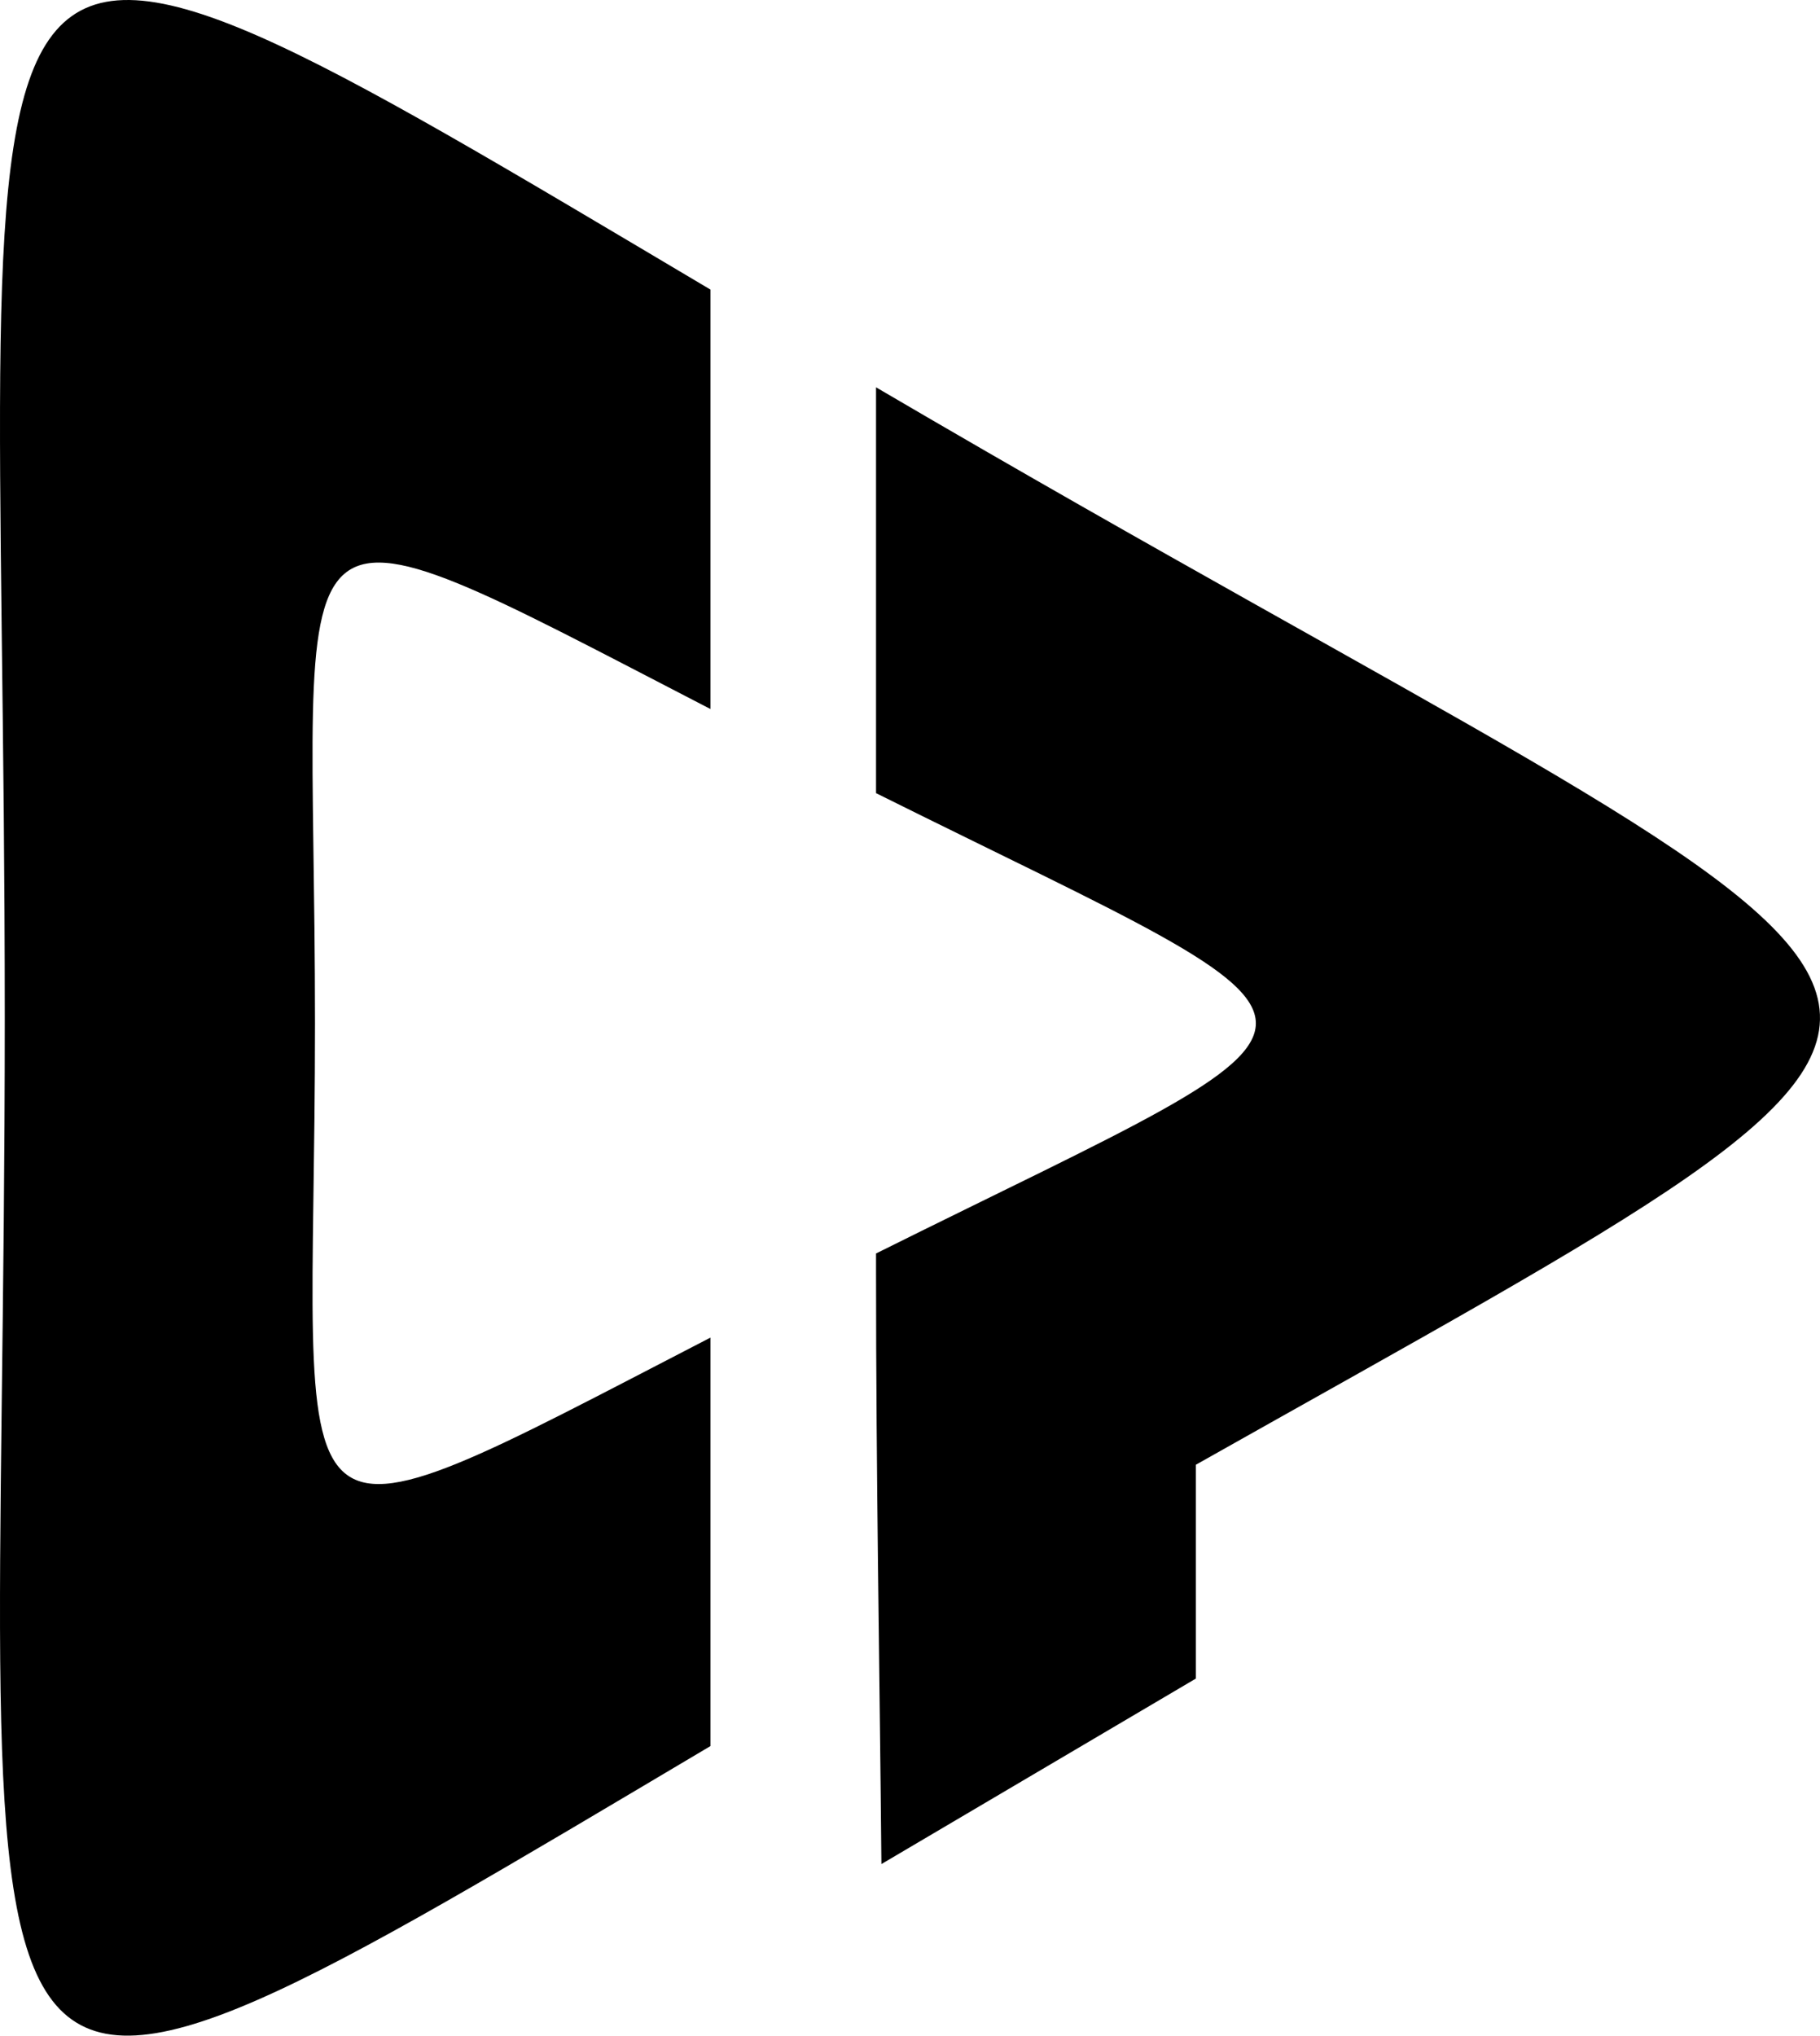
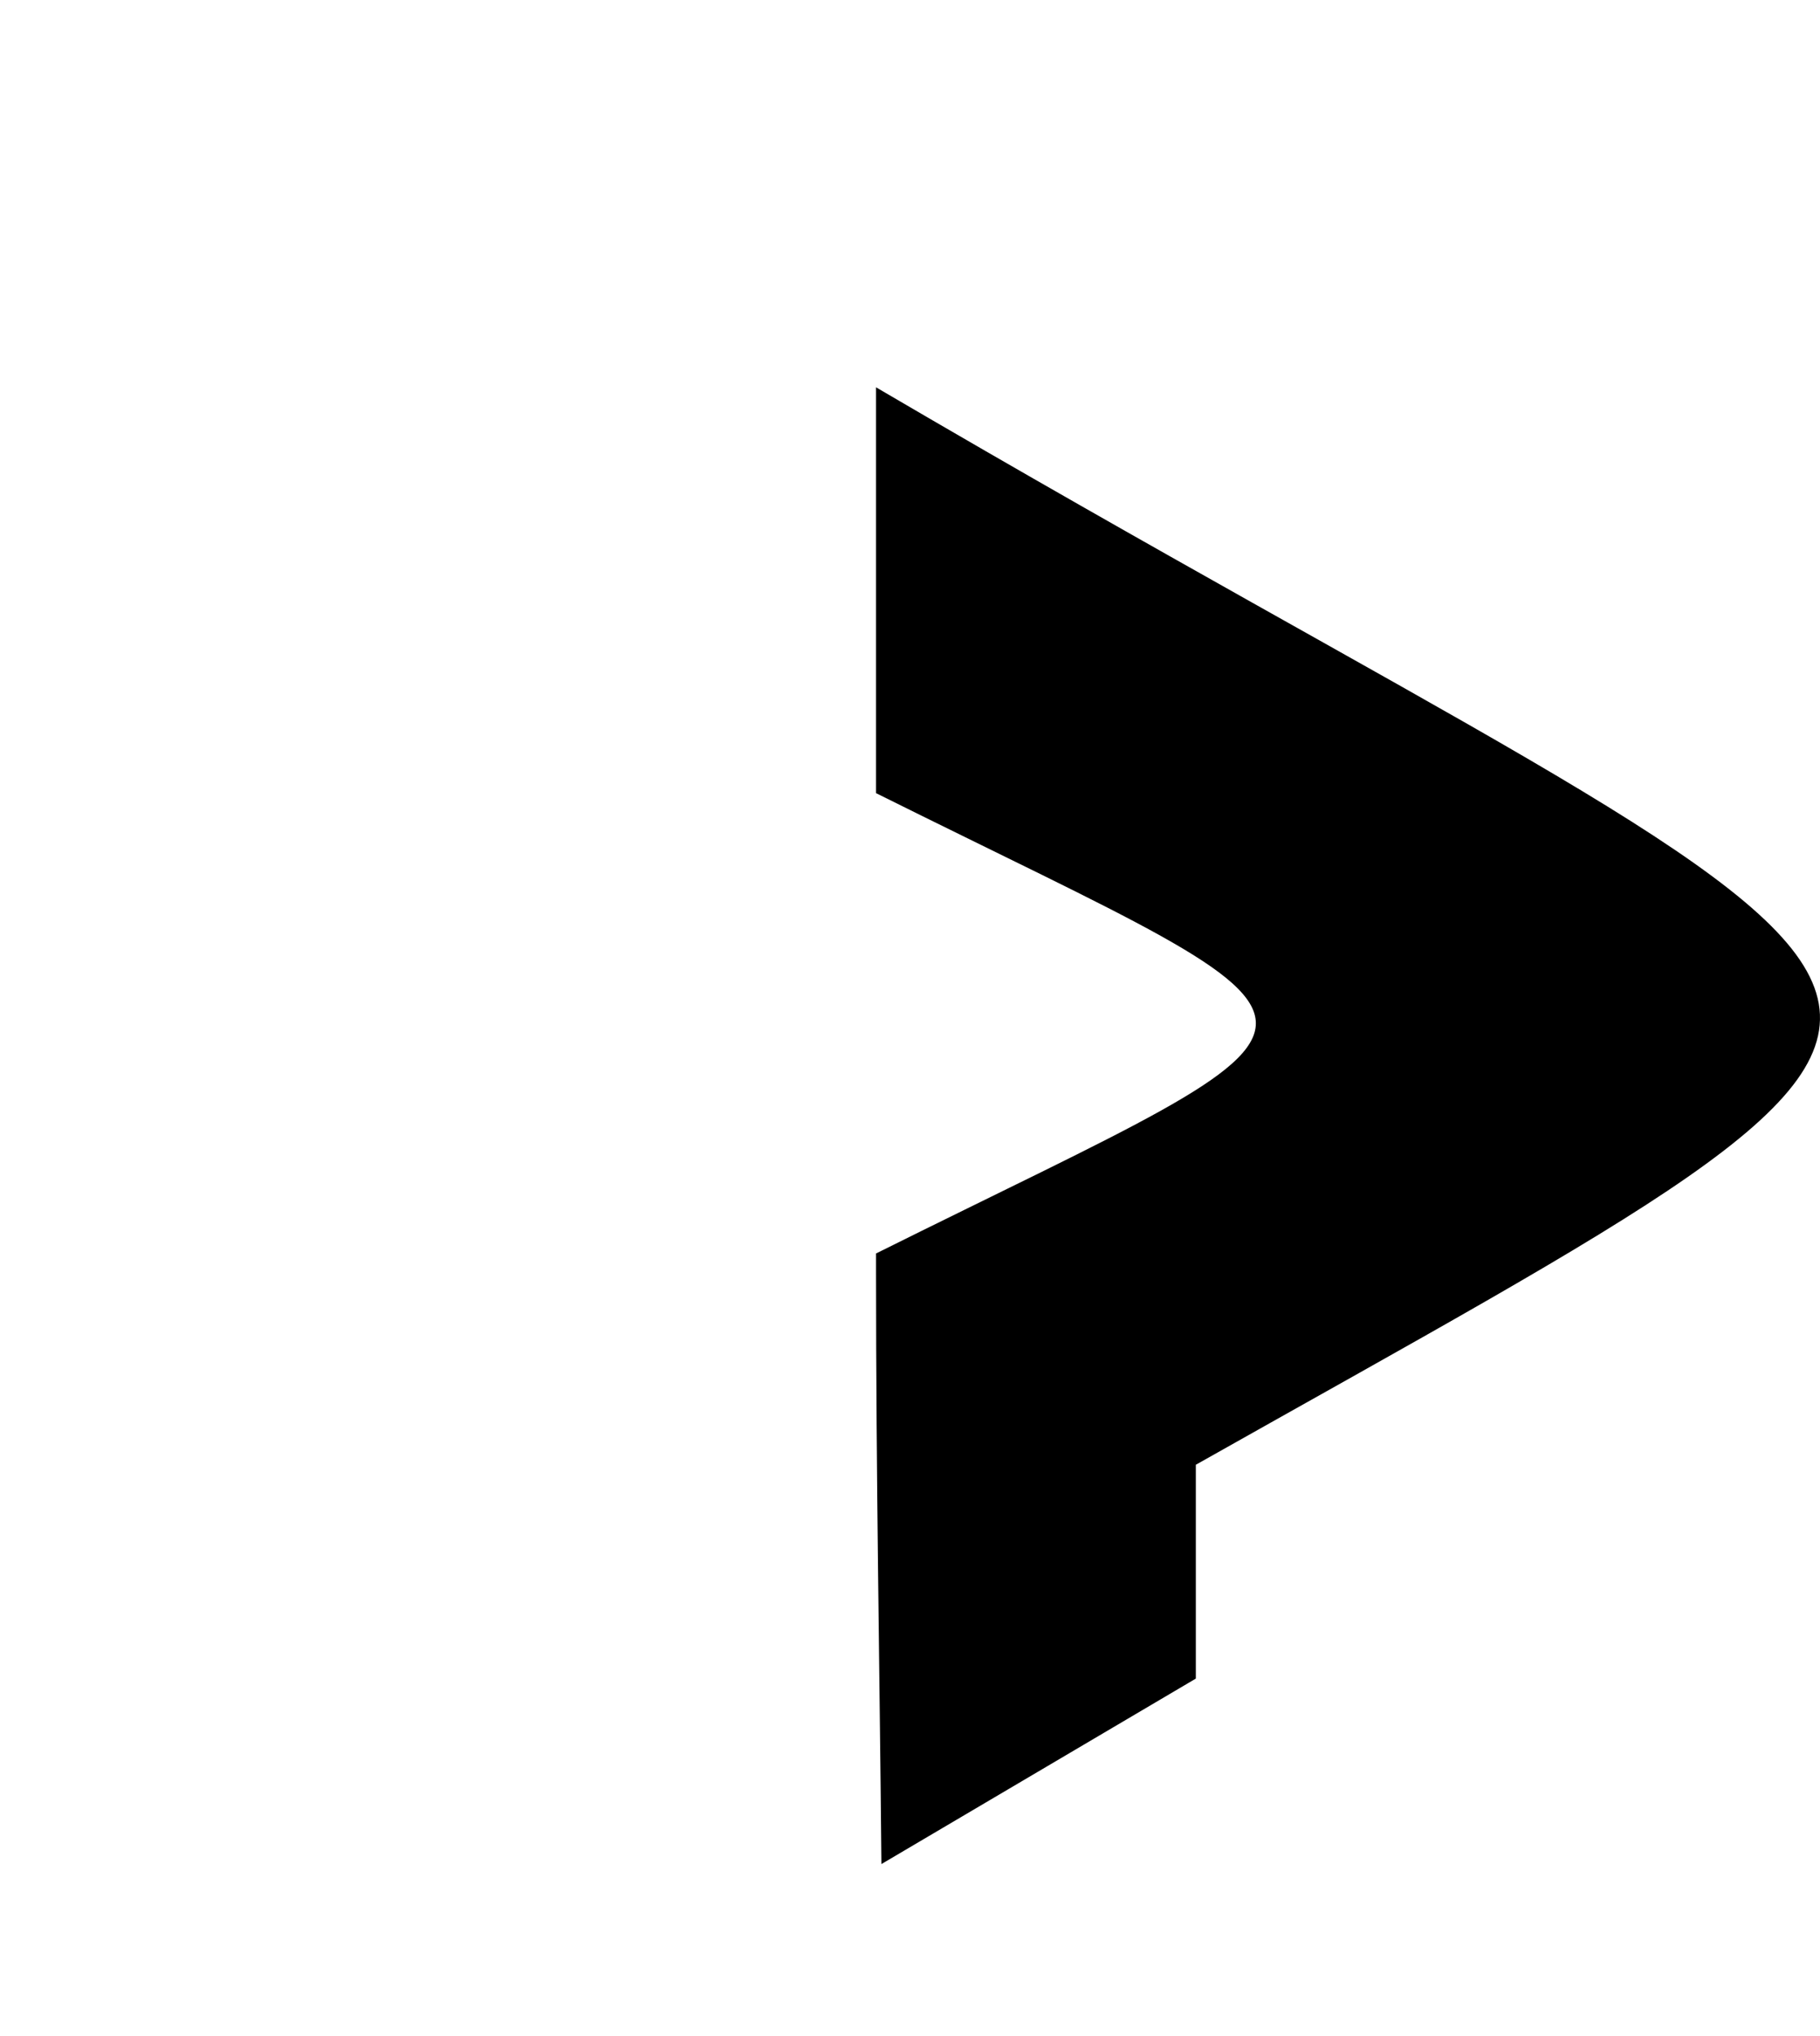
<svg xmlns="http://www.w3.org/2000/svg" fill="#000000" height="2503.6" preserveAspectRatio="xMidYMid meet" version="1" viewBox="0.0 0.0 2238.9 2503.6" width="2238.9" zoomAndPan="magnify">
  <defs>
    <clipPath id="a">
      <path d="M 0 0 L 874 0 L 874 2503.559 L 0 2503.559 Z M 0 0" />
    </clipPath>
    <clipPath id="b">
      <path d="M 1077 476 L 2238.898 476 L 2238.898 2293 L 1077 2293 Z M 1077 476" />
    </clipPath>
  </defs>
  <g>
    <g clip-path="url(#a)" id="change1_1">
-       <path d="M 873.941 356.129 C -127.176 -237.988 5.867 -183.391 5.867 1251.781 C 5.867 2686.949 -127.18 2741.551 873.941 2147.43 L 873.941 1645.07 C 315.426 1933.691 387.492 1923.031 387.492 1258.531 C 387.492 594.02 315.426 583.371 873.941 871.988 L 873.941 356.129" fill="#000000" fill-rule="evenodd" />
-     </g>
+       </g>
    <g clip-path="url(#b)" id="change2_1">
      <path d="M 1212.801 554.961 C 1165.922 527.898 1121.012 501.738 1077.672 476.352 L 1077.672 975.461 C 1700.648 1285.469 1700.648 1231.578 1077.672 1541.59 L 1077.672 1565.551 C 1077.672 1815.879 1082.039 2046.922 1084.281 2292.531 L 1471.07 2064.422 L 1471.07 1801.441 C 2574.629 1179.469 2488.691 1291.59 1212.801 554.961" fill="#000000" fill-rule="evenodd" />
    </g>
  </g>
</svg>